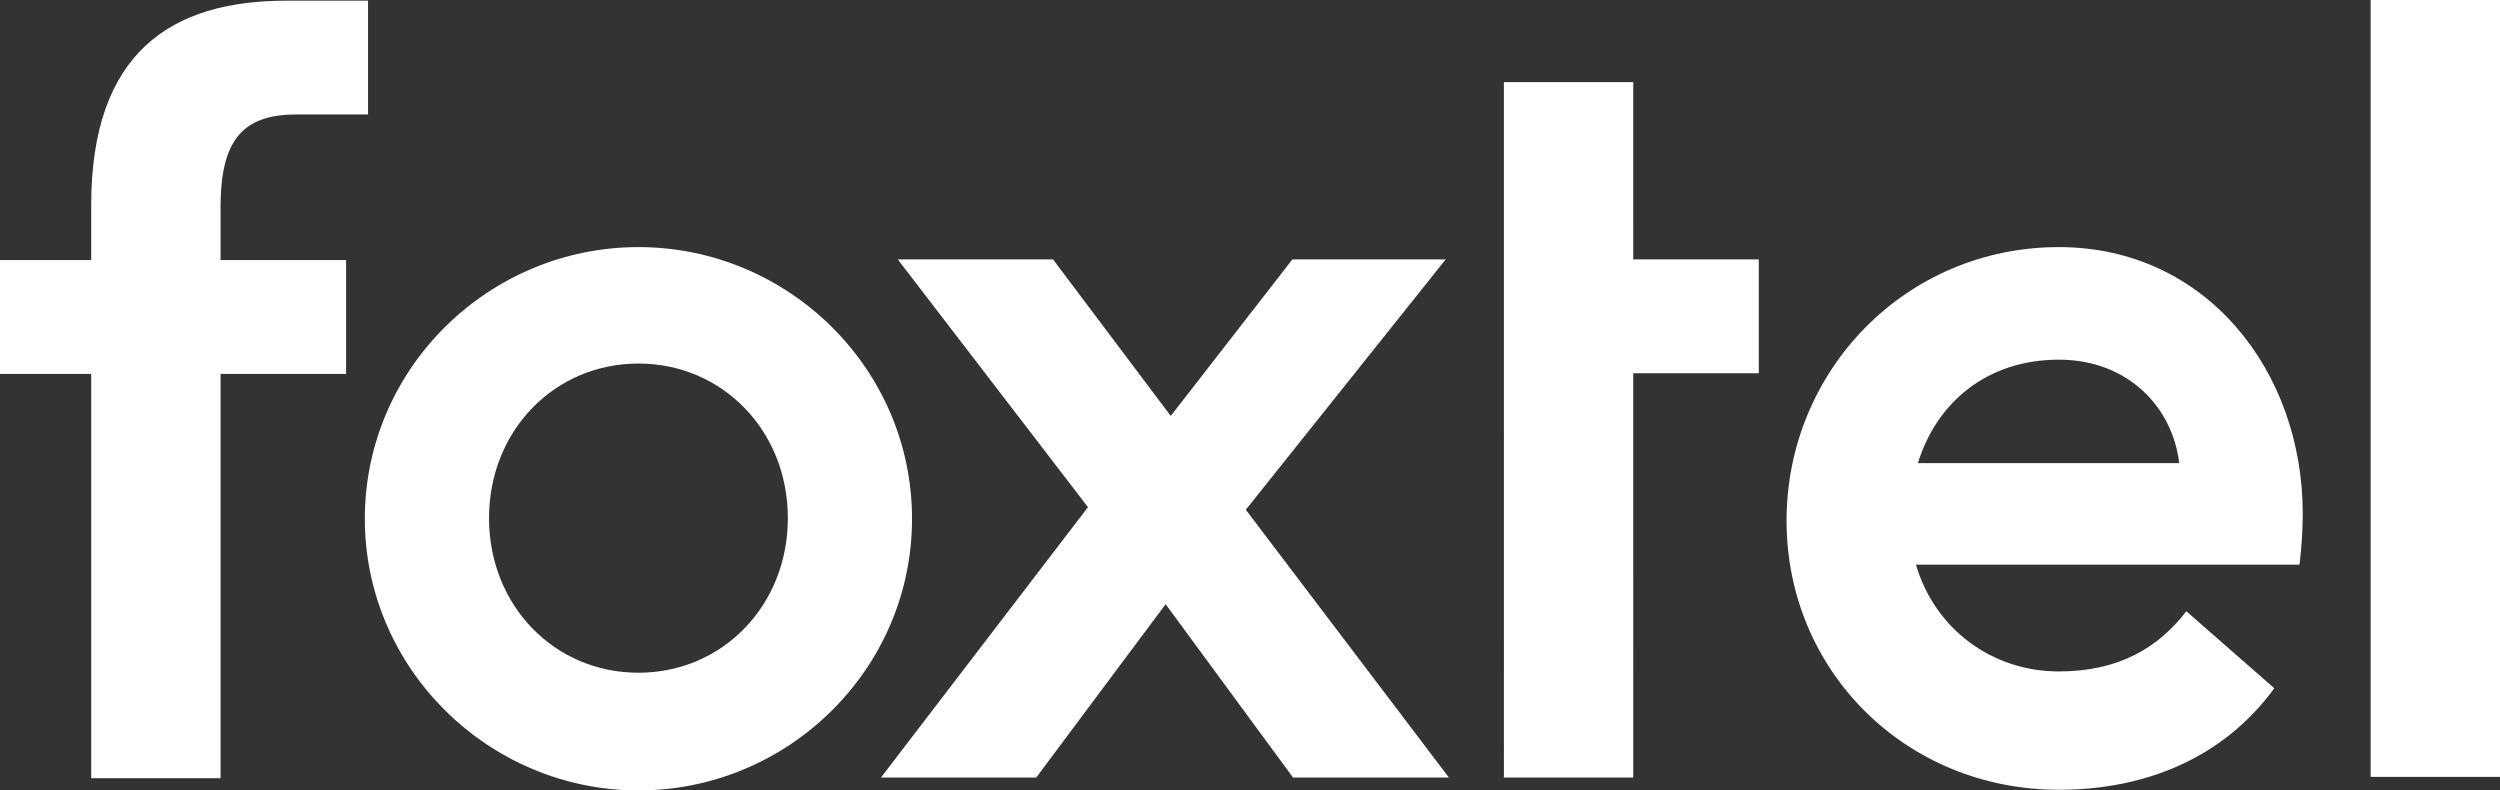
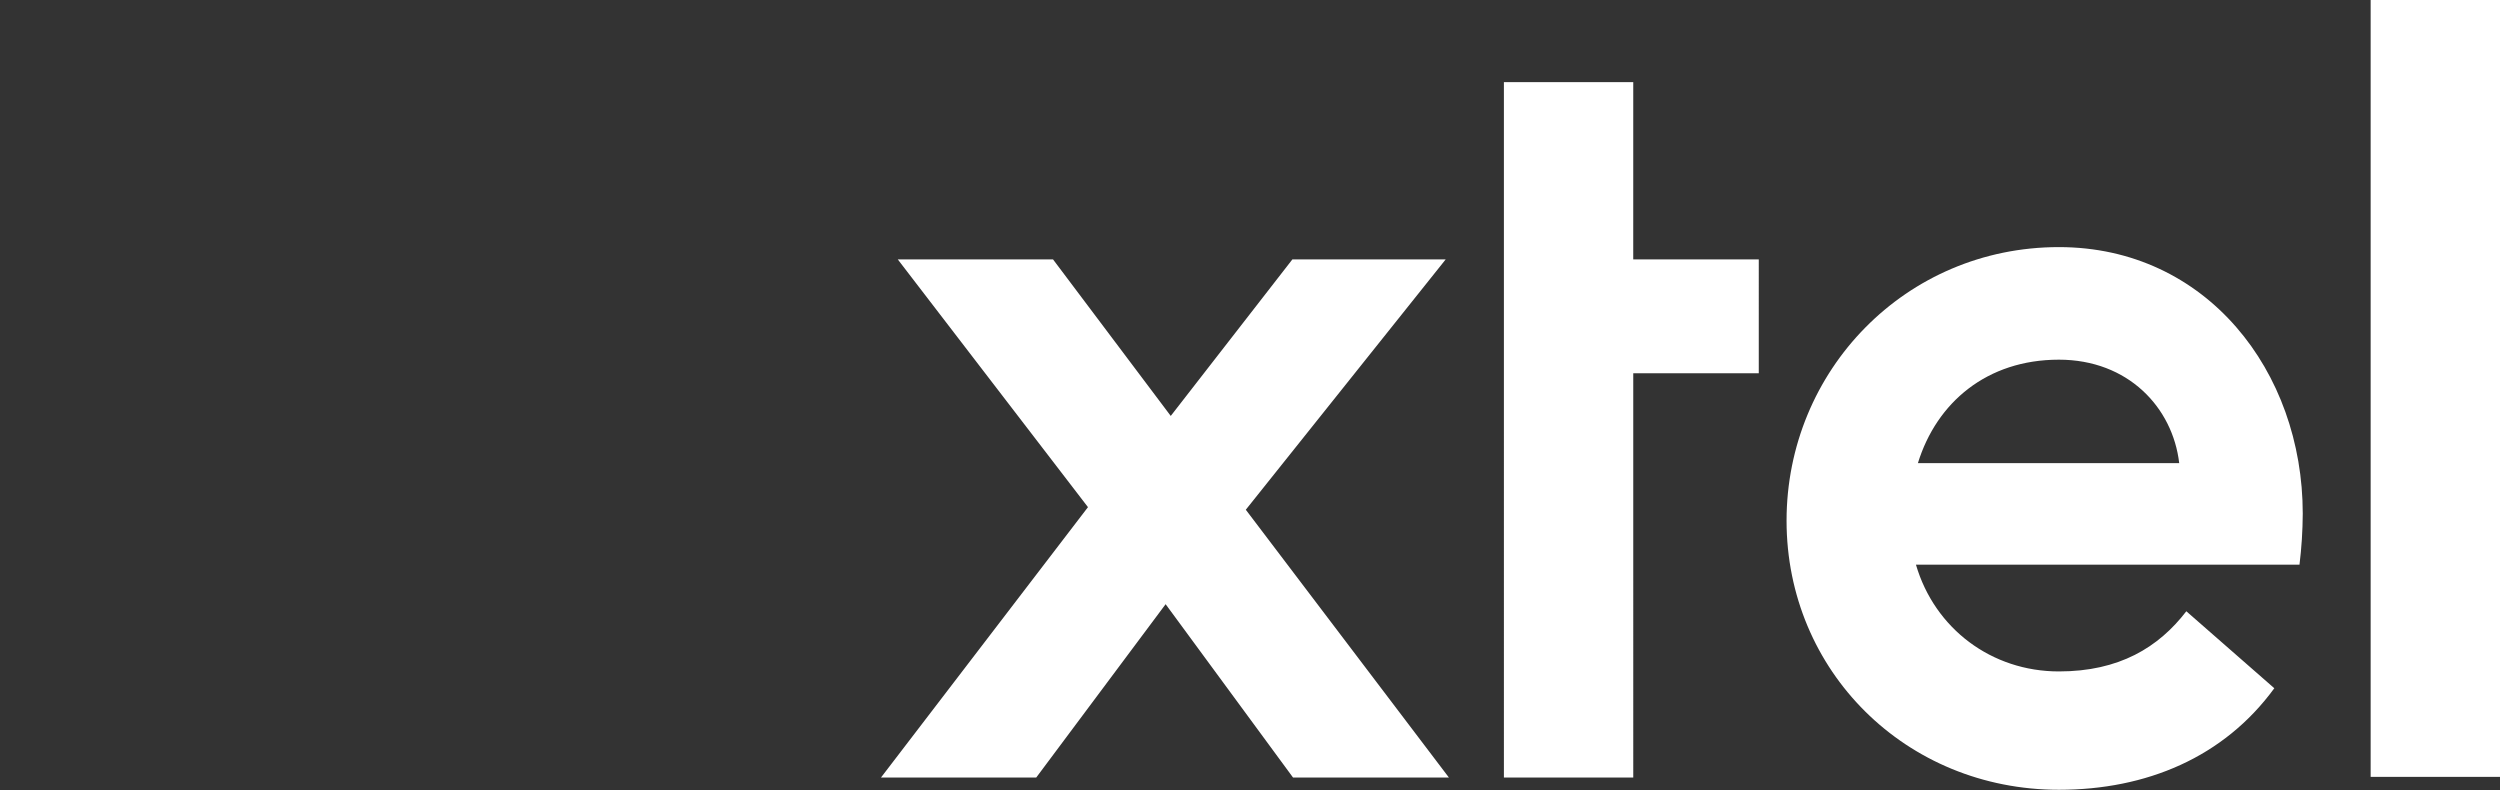
<svg xmlns="http://www.w3.org/2000/svg" version="1.1" id="Layer_1" x="0px" y="0px" viewBox="0 0 1258.79 398" style="enable-background:new 0 0 1258.79 398;" xml:space="preserve">
  <rect x="0" y="0" width="1258.79" height="398" fill="#333333" stroke="none" />
  <style type="text/css">
	.st0{fill:#FFFFFF;}
</style>
  <g>
    <path class="st0" d="M1193.66,0h65.13v391.16h-65.13V0z M1036.68,124.42c-77.19,0-137.12,62.22-137.12,137.76   c0,75.56,59.93,135.49,137.14,135.49c43.96,0,83.03-16.29,108.45-51.13l-44.3-38.76c-14.01,18.24-33.87,30.3-64.17,30.3   c-33.87,0-62.52-21.51-71.97-53.75h193.12c1.05-8.53,1.6-17.12,1.64-25.72C1159.47,186.96,1110.94,124.42,1036.68,124.42z    M965.69,233.21c9.43-30.62,34.84-52.11,70.99-52.11c34.85,0,57.32,24.08,60.59,52.11C1097.27,233.21,965.69,233.21,965.69,233.21z    M822.37,41.37h-65.13V391.5h65.13V187.94h63.2V130.6h-63.21L822.37,41.37z M727.92,130.62h-77.19l-61.24,78.81l-59.27-78.81   h-78.17l95.76,124.74L443.59,391.5h78.17l65.15-87.28l64.15,87.28h78.49L627.28,256.66L727.92,130.62z" />
-     <path class="st0" d="M321.46,124.42c-75.23,0-137.76,60.9-137.76,136.8c0,75.56,62.54,136.78,137.76,136.78   c75.24,0,137.76-60.9,137.76-136.78s-62.52-136.8-137.75-136.8H321.46z M321.46,338.73c-42.34,0-75.23-33.87-75.23-77.85   c0-43.96,32.89-77.83,75.23-77.83s75.24,33.87,75.24,77.83C396.7,304.86,363.79,338.73,321.46,338.73z M148.84,57.65h36.48V0.35   h-41.36c-57.32,0-98.04,25.72-98.04,102.93v27.67H0v57.32h45.93v203.56h65.13V188.28h63.2v-57.34h-63.2v-28.01   c0.32-30.94,10.09-45.27,37.78-45.27V57.65z" />
  </g>
</svg>